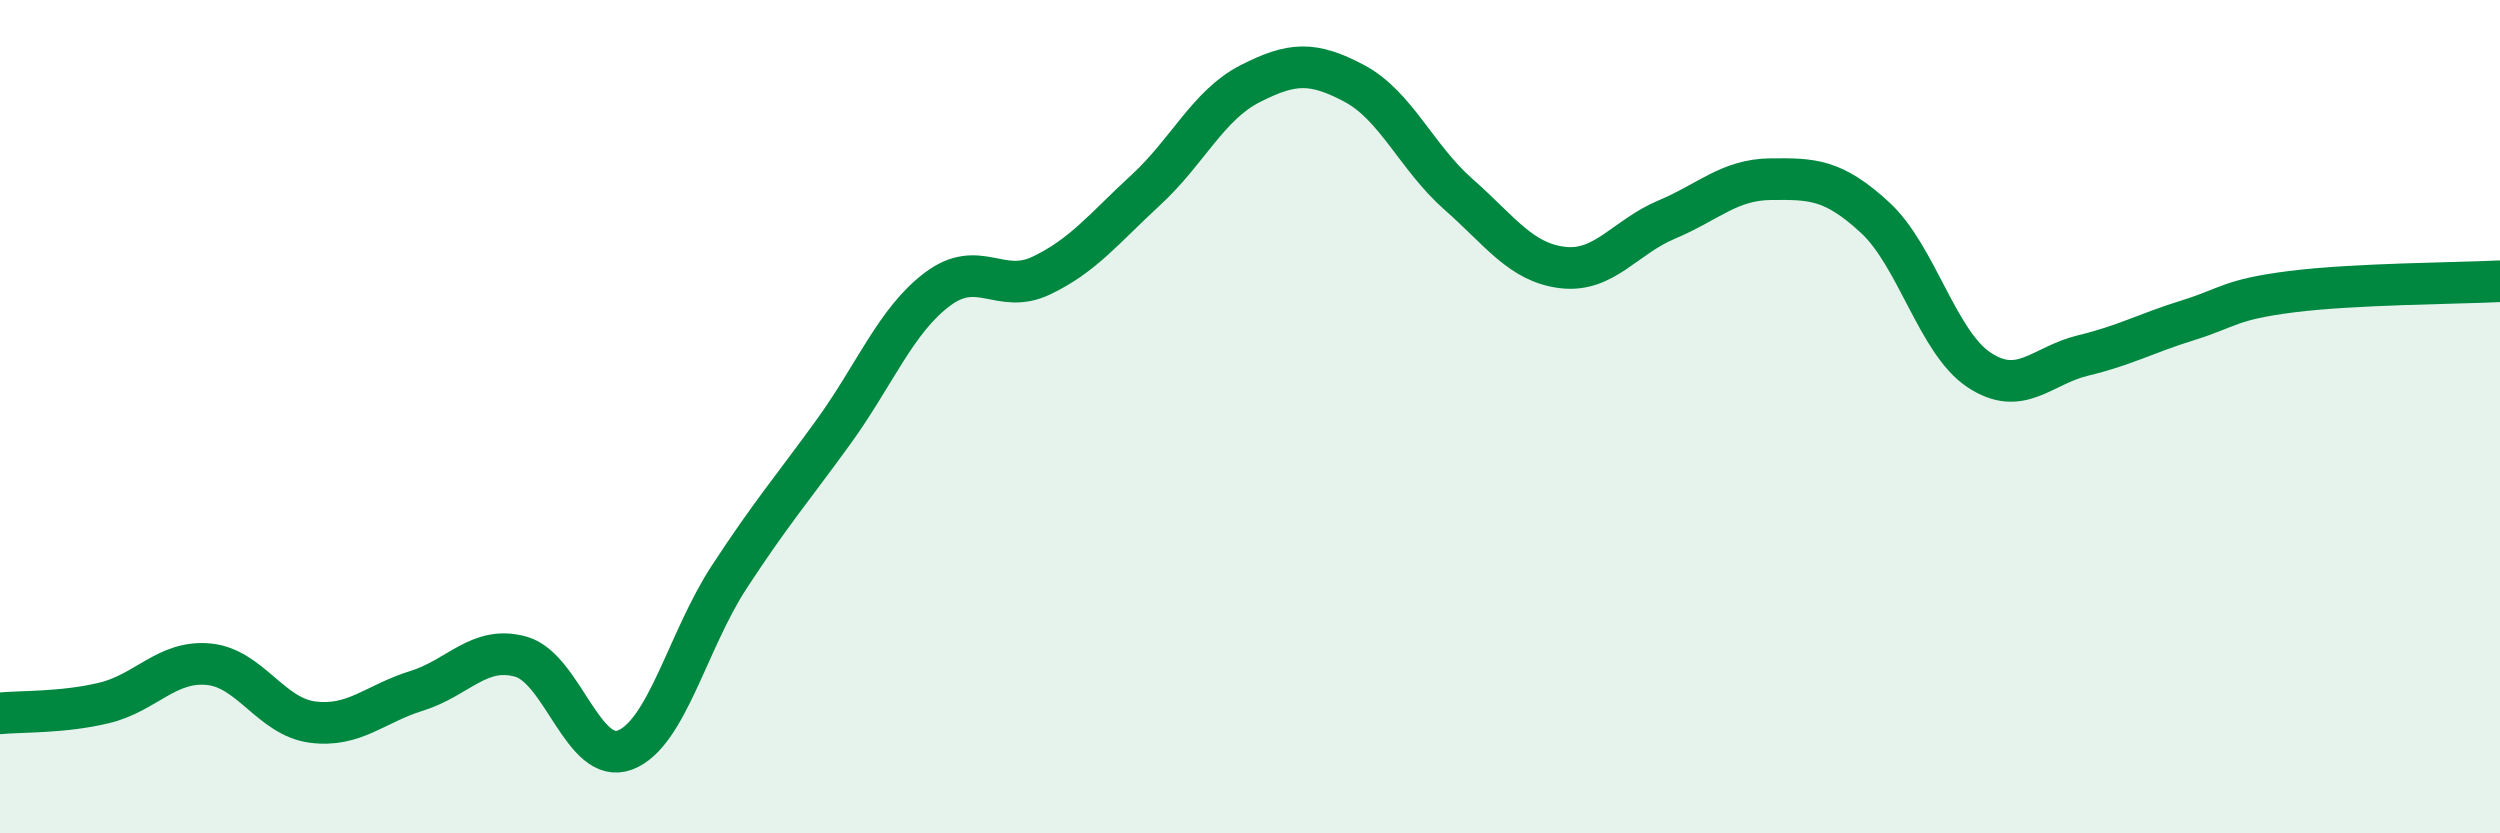
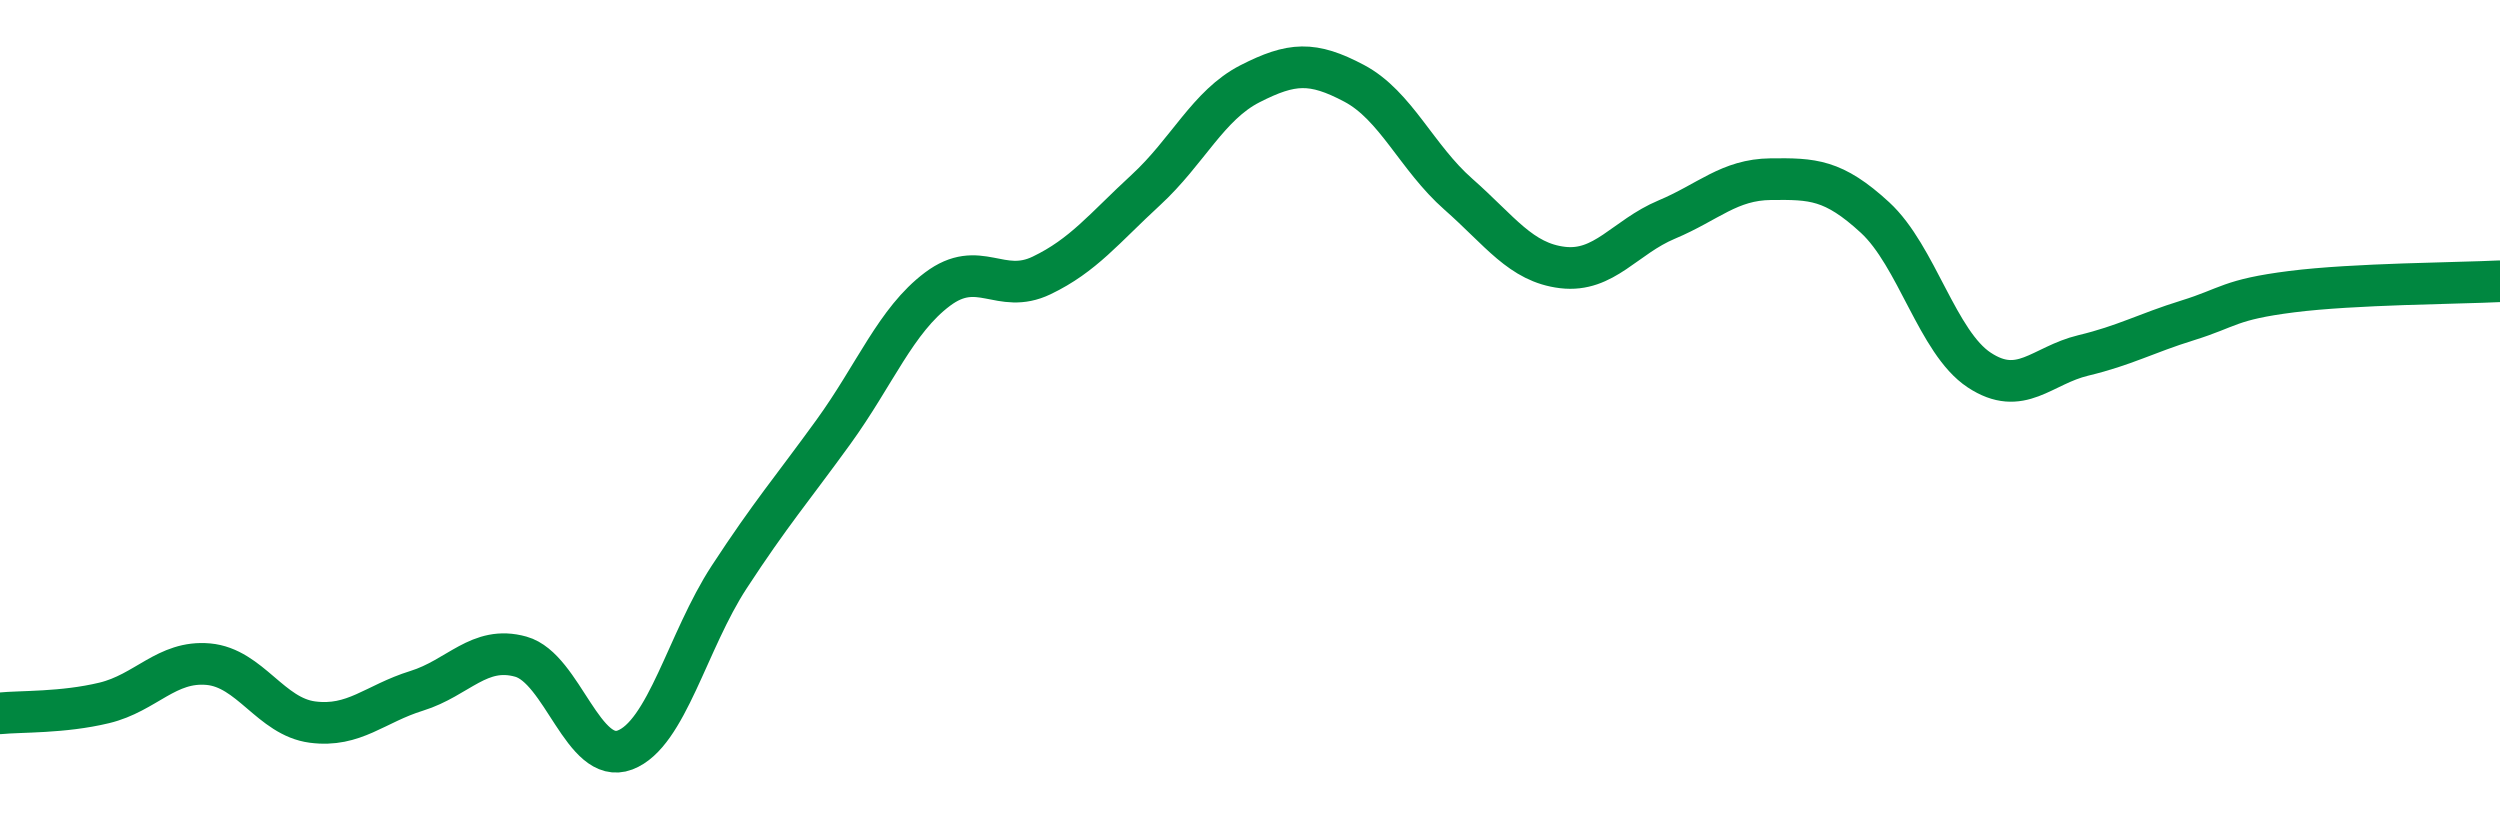
<svg xmlns="http://www.w3.org/2000/svg" width="60" height="20" viewBox="0 0 60 20">
-   <path d="M 0,17.12 C 0.5,17.07 1.5,17.11 2.5,16.87 C 3.5,16.63 4,15.85 5,15.94 C 6,16.03 6.5,17.2 7.5,17.33 C 8.5,17.46 9,16.89 10,16.58 C 11,16.27 11.5,15.48 12.5,15.76 C 13.5,16.04 14,18.38 15,18 C 16,17.62 16.5,15.38 17.5,13.85 C 18.5,12.32 19,11.75 20,10.37 C 21,8.99 21.5,7.69 22.5,6.94 C 23.5,6.19 24,7.09 25,6.61 C 26,6.13 26.5,5.48 27.5,4.56 C 28.5,3.64 29,2.52 30,2.01 C 31,1.5 31.5,1.47 32.5,2 C 33.5,2.53 34,3.78 35,4.66 C 36,5.54 36.5,6.3 37.5,6.42 C 38.5,6.54 39,5.69 40,5.27 C 41,4.85 41.5,4.31 42.5,4.3 C 43.5,4.29 44,4.3 45,5.22 C 46,6.14 46.5,8.22 47.5,8.88 C 48.5,9.54 49,8.77 50,8.53 C 51,8.29 51.5,8 52.5,7.69 C 53.5,7.38 53.5,7.19 55,7 C 56.5,6.81 59,6.8 60,6.75L60 20L0 20Z" fill="#008740" opacity="0.1" stroke-linecap="round" stroke-linejoin="round" />
  <path d="M 0,17.12 C 0.5,17.07 1.5,17.11 2.5,16.87 C 3.5,16.63 4,15.85 5,15.94 C 6,16.03 6.5,17.2 7.5,17.33 C 8.5,17.46 9,16.89 10,16.58 C 11,16.27 11.5,15.48 12.5,15.76 C 13.5,16.04 14,18.38 15,18 C 16,17.62 16.5,15.38 17.5,13.85 C 18.5,12.32 19,11.75 20,10.37 C 21,8.99 21.5,7.69 22.5,6.94 C 23.5,6.19 24,7.09 25,6.61 C 26,6.13 26.5,5.48 27.5,4.56 C 28.5,3.64 29,2.52 30,2.01 C 31,1.5 31.5,1.47 32.5,2 C 33.5,2.53 34,3.78 35,4.66 C 36,5.54 36.5,6.3 37.5,6.42 C 38.5,6.54 39,5.69 40,5.27 C 41,4.85 41.5,4.31 42.5,4.3 C 43.5,4.29 44,4.3 45,5.22 C 46,6.14 46.5,8.22 47.5,8.88 C 48.5,9.54 49,8.77 50,8.53 C 51,8.29 51.5,8 52.5,7.69 C 53.5,7.38 53.5,7.19 55,7 C 56.5,6.81 59,6.8 60,6.75" stroke="#008740" stroke-width="1" fill="none" stroke-linecap="round" stroke-linejoin="round" />
</svg>